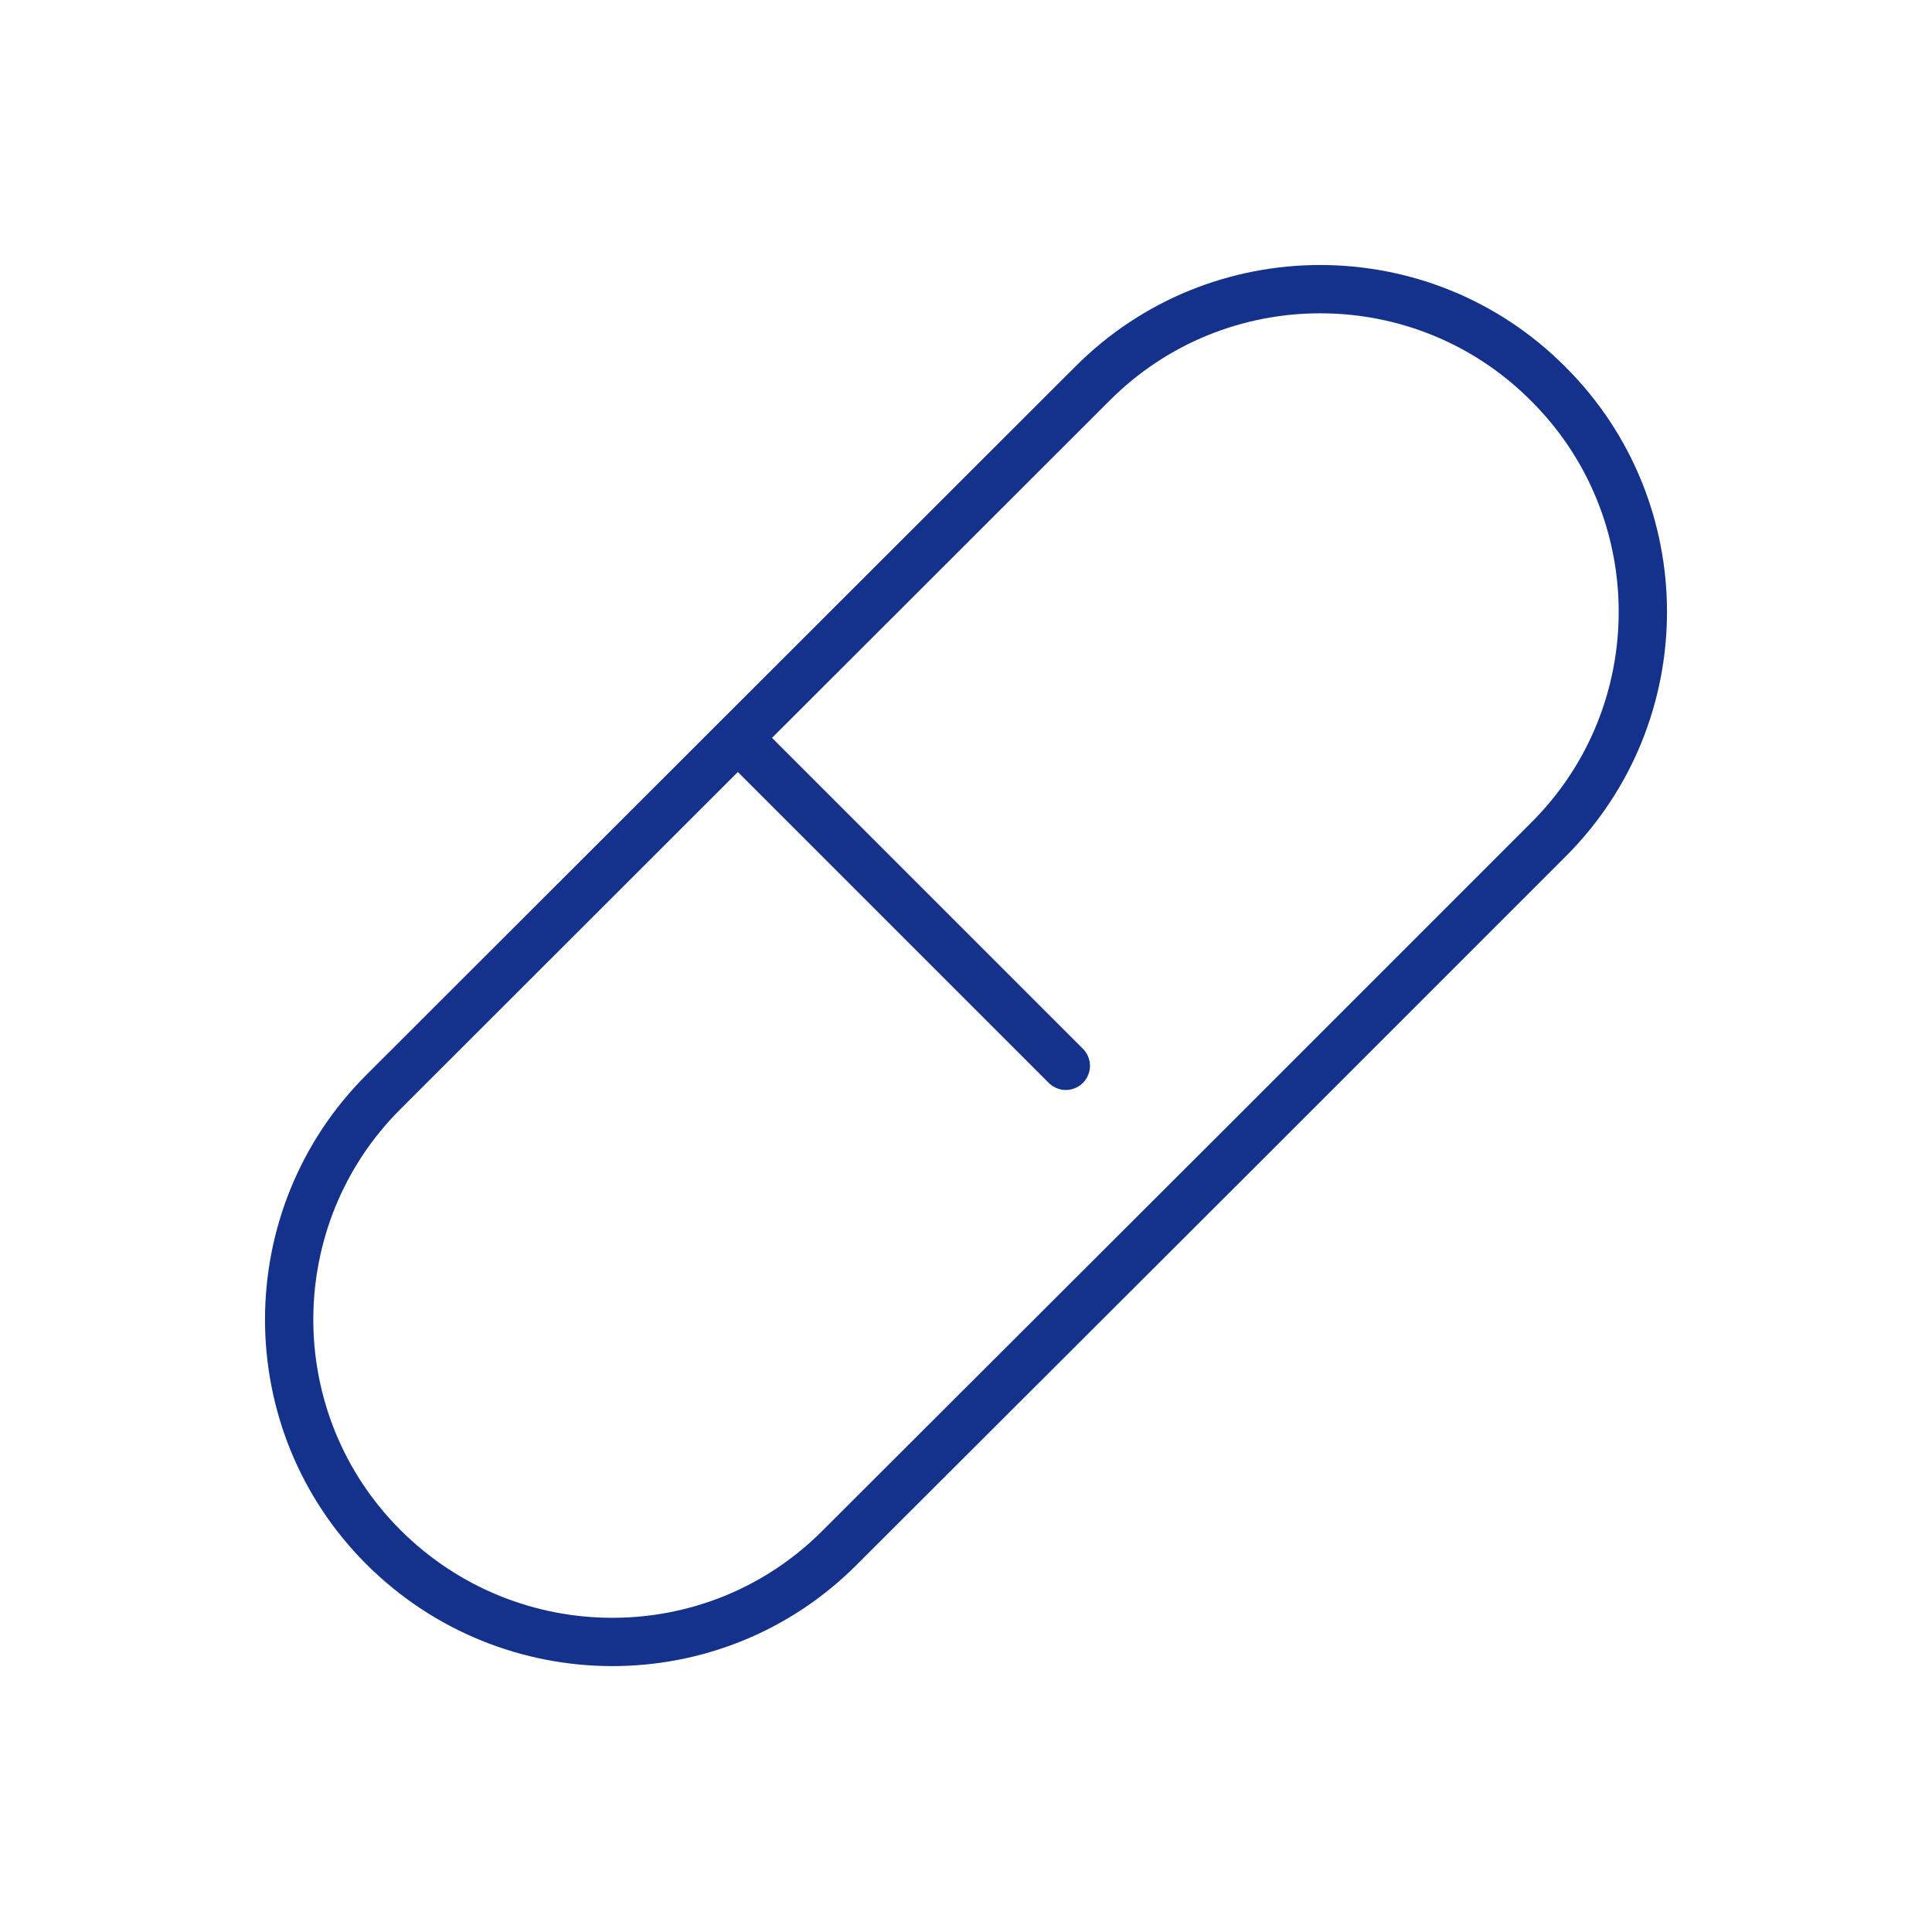
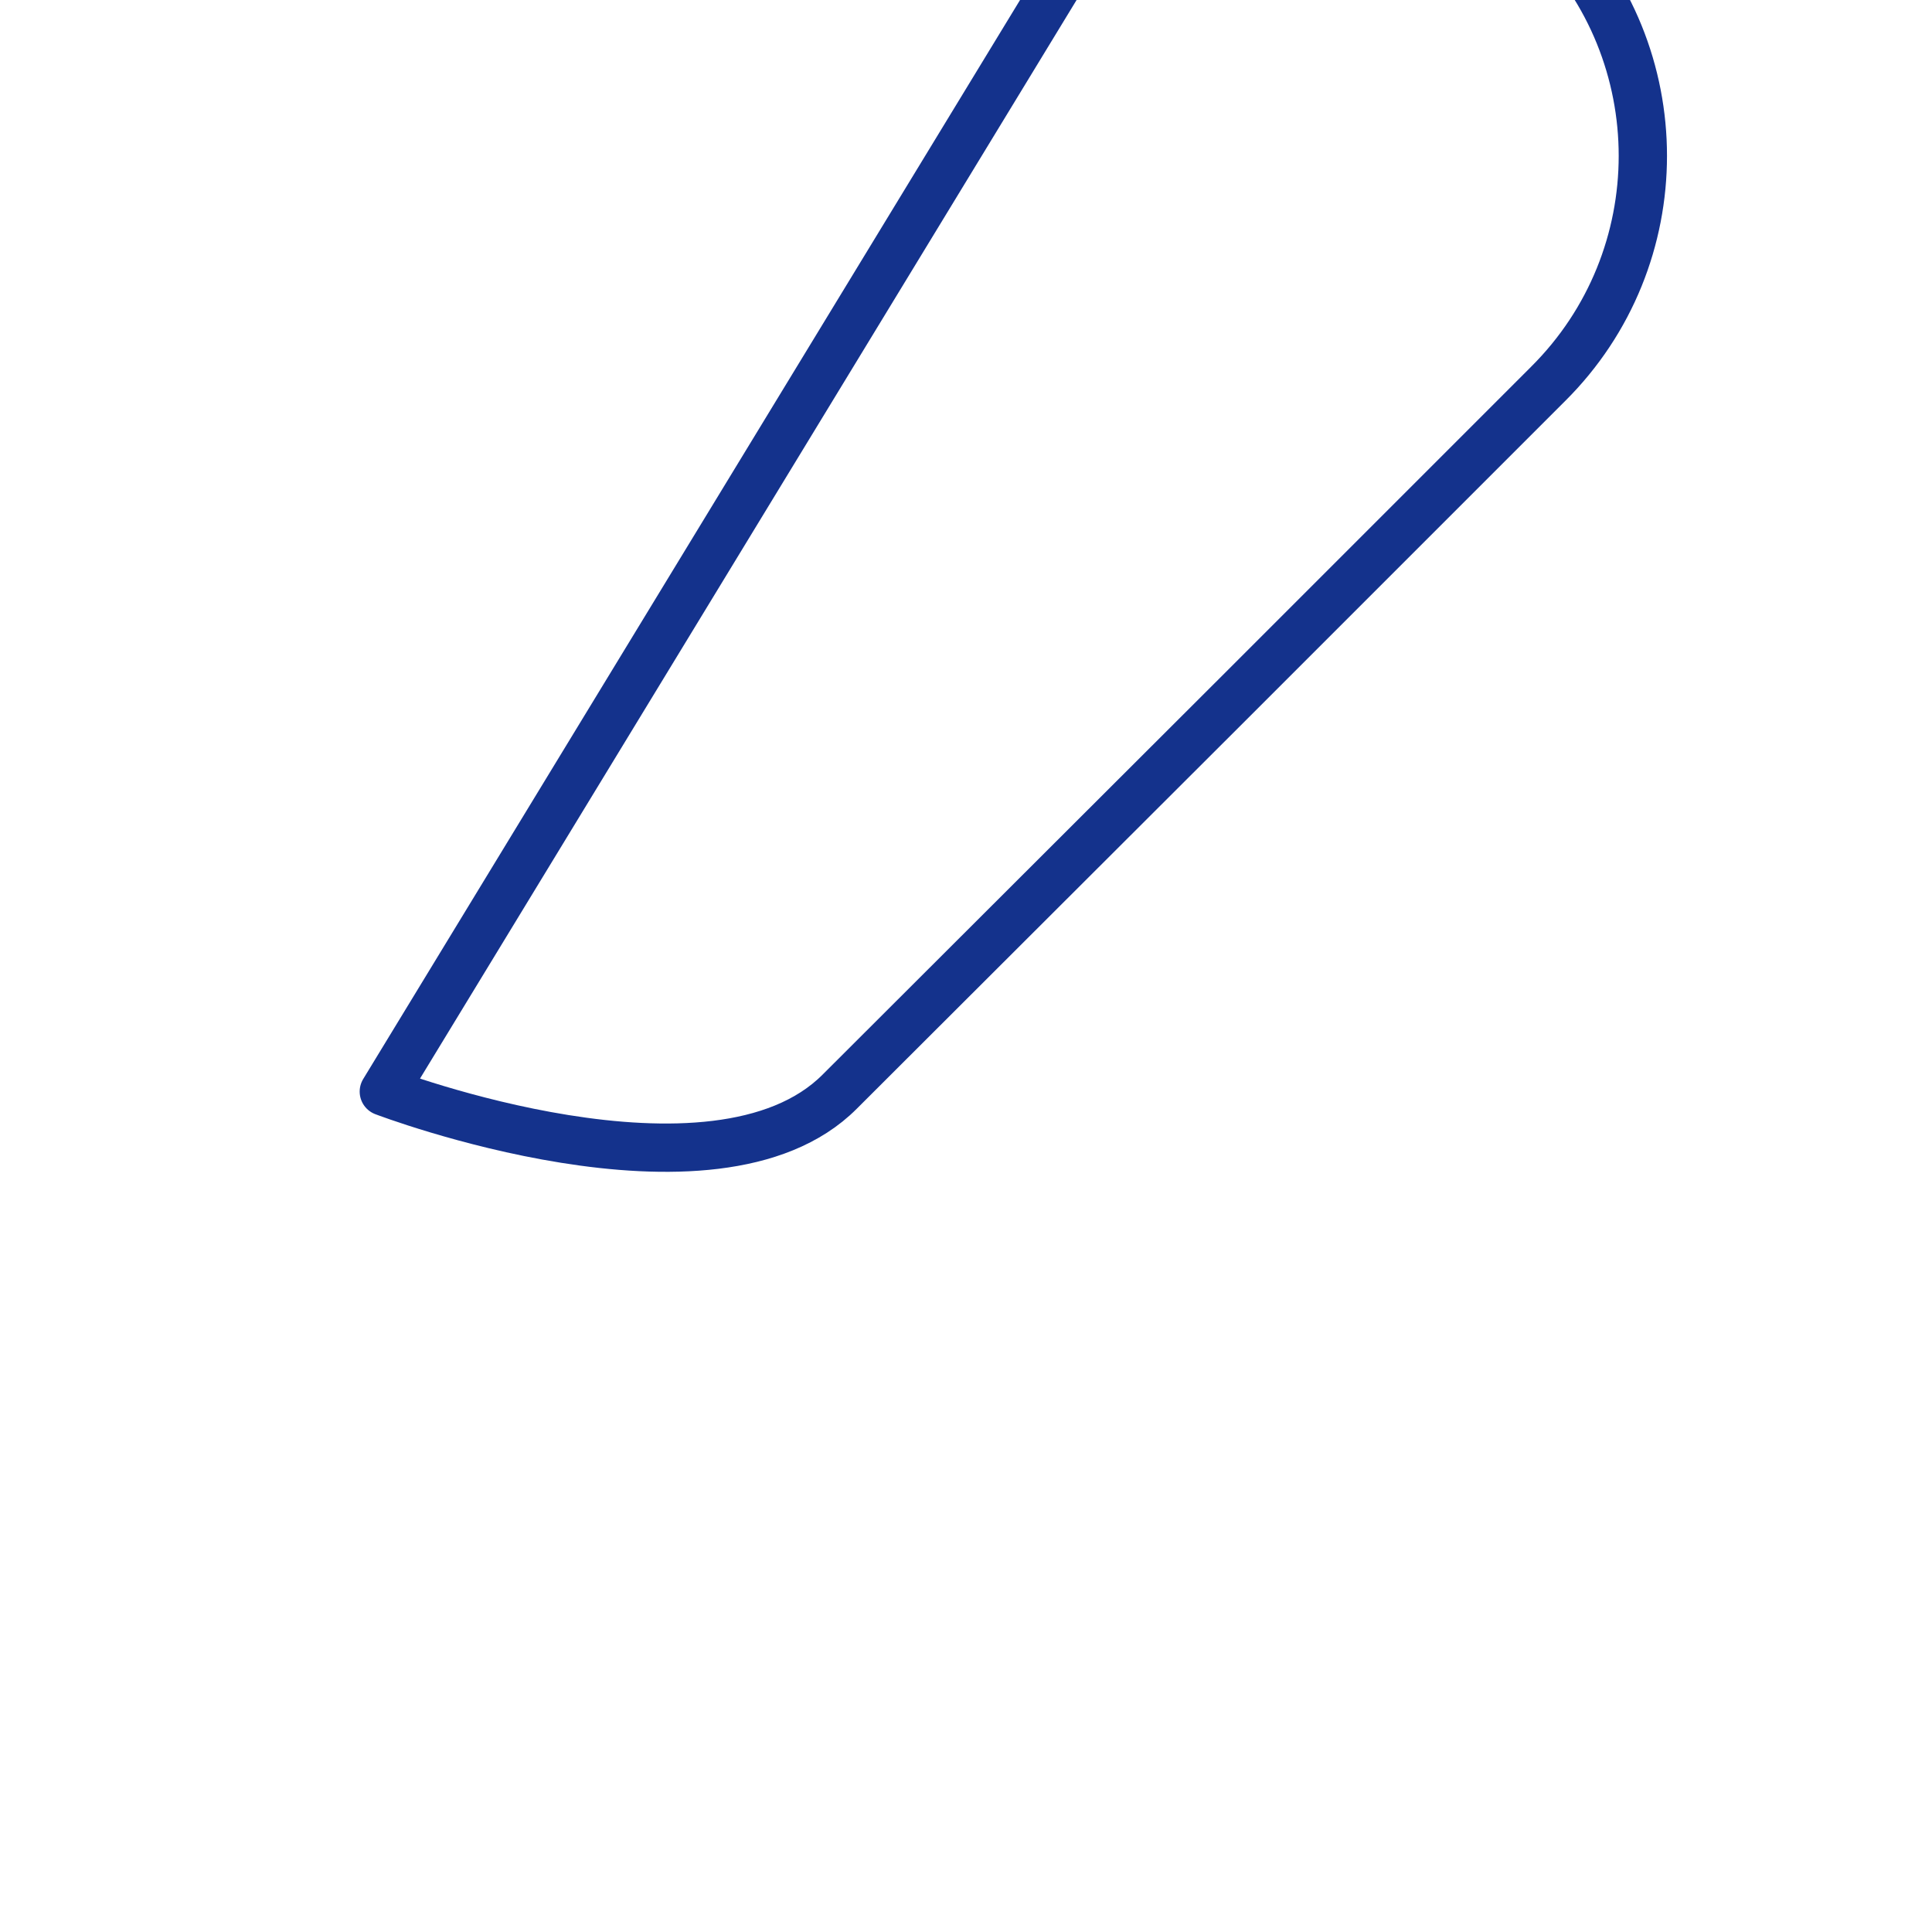
<svg xmlns="http://www.w3.org/2000/svg" id="uuid-0705b9b9-9fe3-40aa-99ab-72cc00d8fa19" viewBox="0 0 30 30">
  <defs>
    <style>.uuid-830bf9a2-6b8c-409a-8eff-1f0d0ecfe149{fill:none;stroke:#14328c;stroke-linecap:round;stroke-linejoin:round;stroke-width:.75px;}</style>
  </defs>
-   <path class="uuid-830bf9a2-6b8c-409a-8eff-1f0d0ecfe149" d="M5.96,16.95c-1.96,1.95-1.96,5.13,0,7.08s5.13,1.96,7.08,0l6.17-6.16,1.76-1.76,.98-.98,2.09-2.09c1.96-1.95,1.96-5.13,0-7.08-1.95-1.96-5.13-1.96-7.08,0L5.96,16.95Z" />
-   <line class="uuid-830bf9a2-6b8c-409a-8eff-1f0d0ecfe149" x1="11.46" y1="11.46" x2="16.55" y2="16.55" />
+   <path class="uuid-830bf9a2-6b8c-409a-8eff-1f0d0ecfe149" d="M5.96,16.95s5.13,1.96,7.08,0l6.17-6.16,1.76-1.76,.98-.98,2.09-2.09c1.96-1.95,1.96-5.13,0-7.08-1.95-1.96-5.13-1.96-7.08,0L5.96,16.95Z" />
</svg>